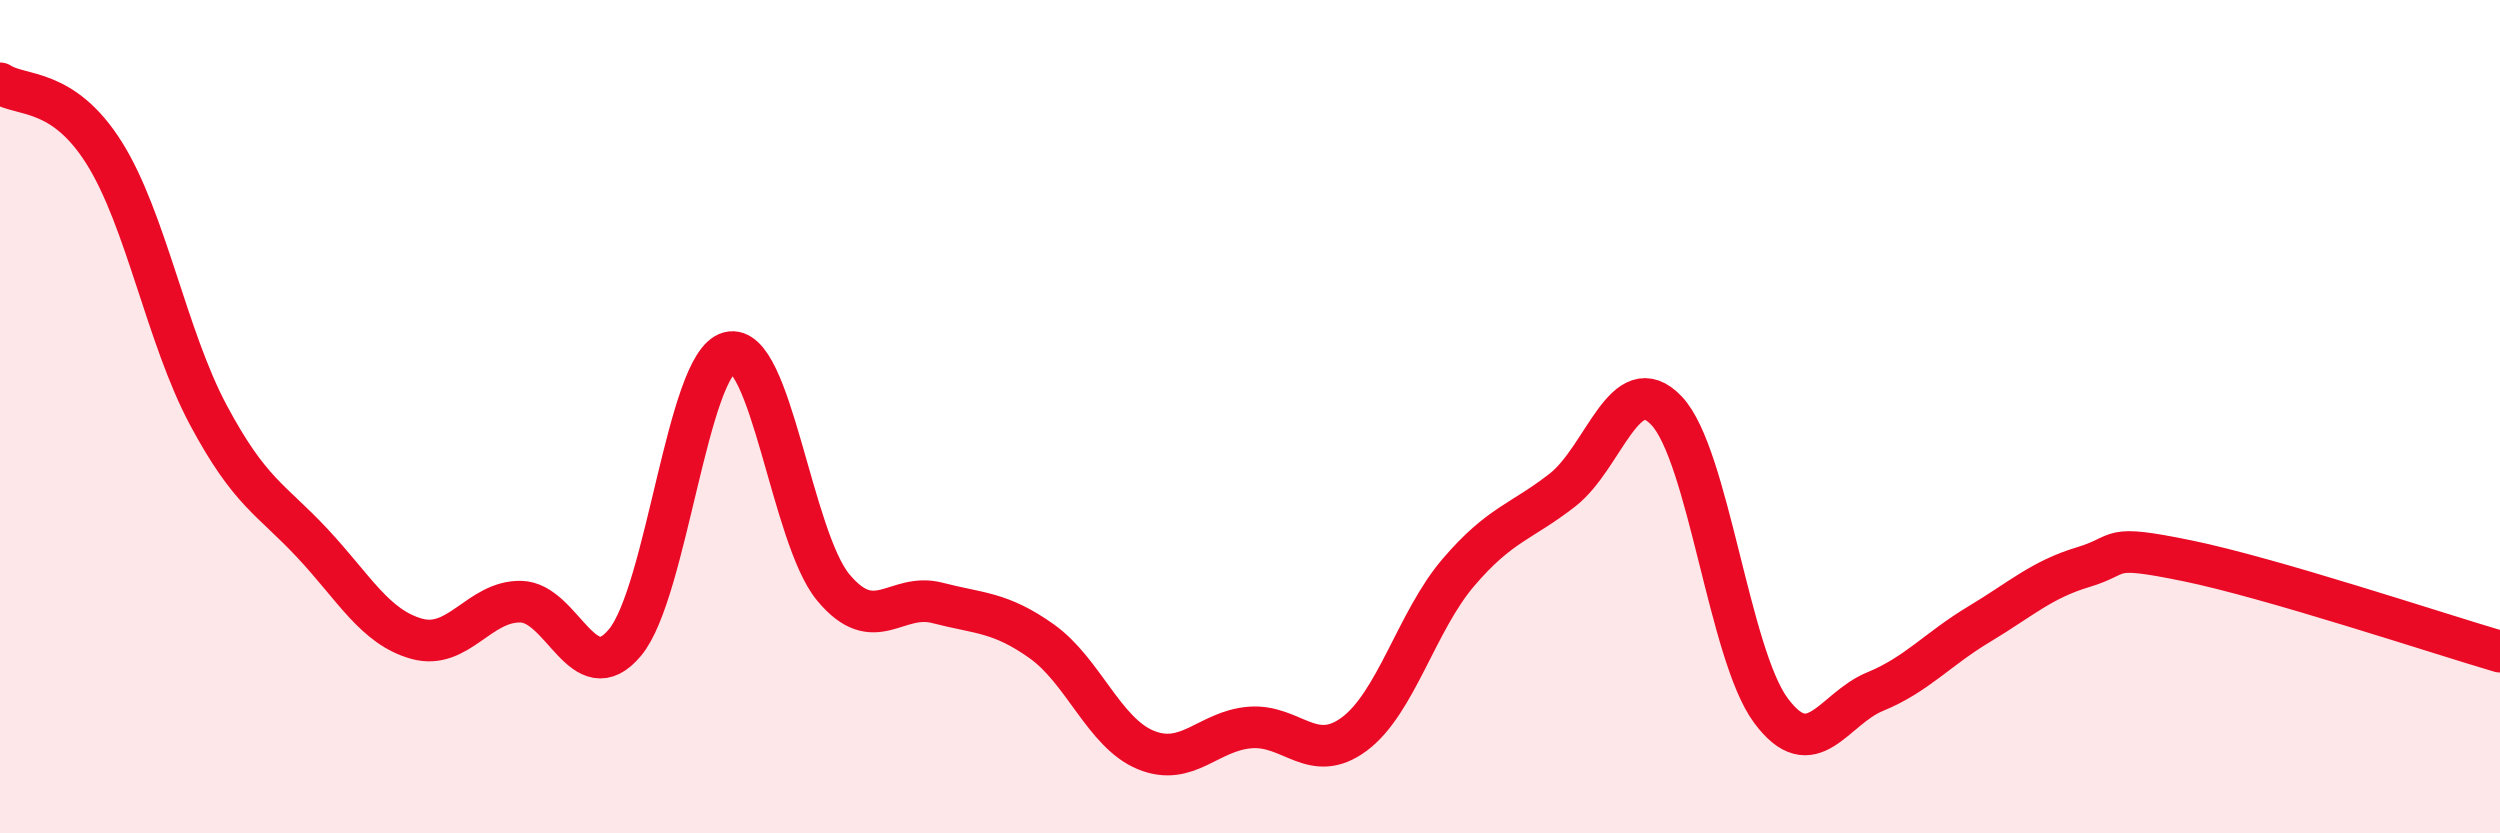
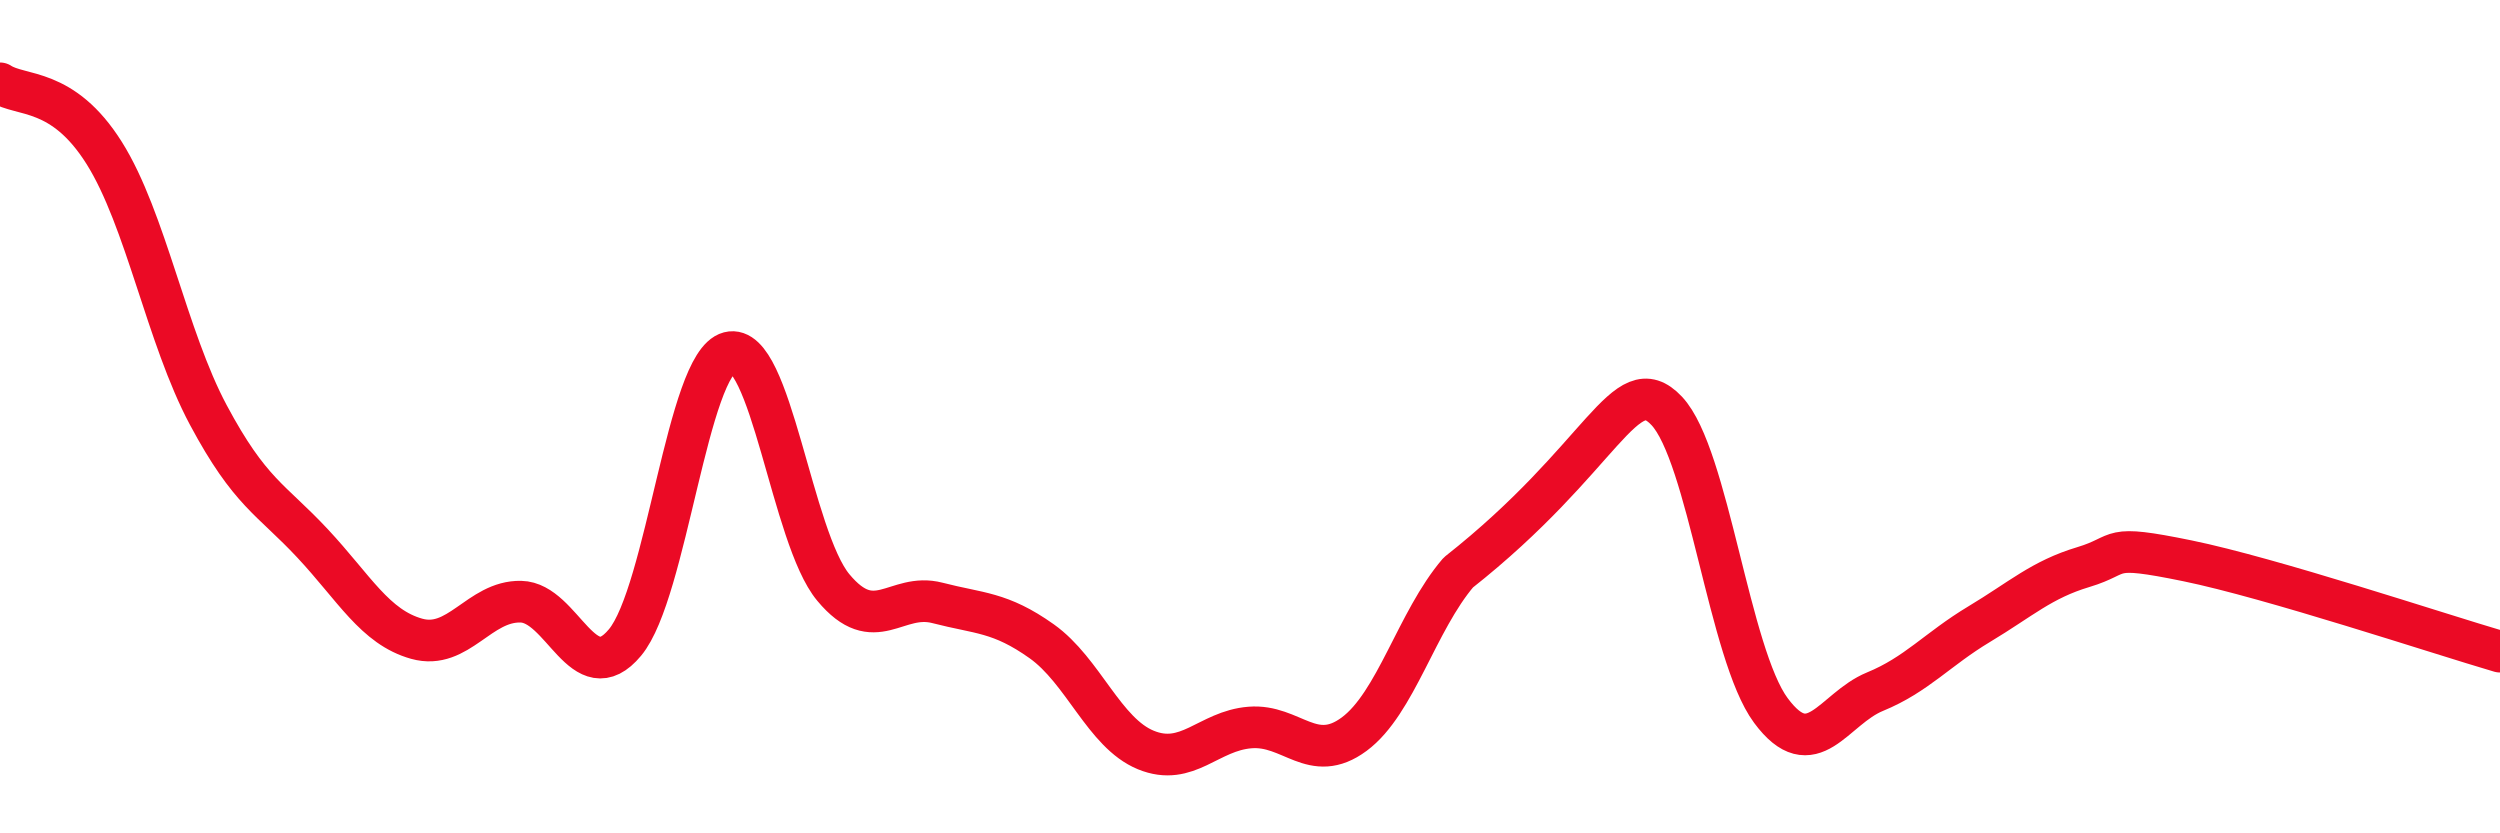
<svg xmlns="http://www.w3.org/2000/svg" width="60" height="20" viewBox="0 0 60 20">
-   <path d="M 0,2 C 0.5,2.33 1.5,2.08 2.5,3.67 C 3.5,5.26 4,8.09 5,9.96 C 6,11.83 6.5,11.97 7.5,13.04 C 8.5,14.11 9,15.05 10,15.33 C 11,15.61 11.5,14.42 12.5,14.44 C 13.5,14.46 14,16.62 15,15.42 C 16,14.22 16.5,8.72 17.5,8.46 C 18.5,8.2 19,12.9 20,14.1 C 21,15.3 21.5,14.21 22.5,14.47 C 23.5,14.73 24,14.68 25,15.39 C 26,16.1 26.5,17.59 27.5,18 C 28.5,18.41 29,17.54 30,17.46 C 31,17.38 31.5,18.36 32.5,17.62 C 33.5,16.88 34,14.91 35,13.74 C 36,12.57 36.5,12.54 37.5,11.76 C 38.5,10.98 39,8.8 40,9.86 C 41,10.92 41.5,15.7 42.5,17.05 C 43.5,18.4 44,17.01 45,16.6 C 46,16.19 46.5,15.58 47.5,14.98 C 48.5,14.38 49,13.91 50,13.61 C 51,13.31 50.5,13.05 52.5,13.46 C 54.5,13.87 58.5,15.2 60,15.64L60 20L0 20Z" fill="#EB0A25" opacity="0.1" stroke-linecap="round" stroke-linejoin="round" />
-   <path d="M 0,2 C 0.5,2.33 1.5,2.08 2.5,3.67 C 3.5,5.26 4,8.09 5,9.96 C 6,11.83 6.5,11.97 7.5,13.04 C 8.5,14.11 9,15.05 10,15.33 C 11,15.61 11.5,14.42 12.5,14.44 C 13.5,14.46 14,16.62 15,15.42 C 16,14.22 16.5,8.72 17.5,8.46 C 18.5,8.2 19,12.9 20,14.1 C 21,15.3 21.5,14.21 22.5,14.47 C 23.5,14.73 24,14.68 25,15.39 C 26,16.1 26.5,17.59 27.5,18 C 28.5,18.41 29,17.54 30,17.46 C 31,17.38 31.5,18.36 32.5,17.62 C 33.5,16.88 34,14.91 35,13.74 C 36,12.57 36.5,12.54 37.5,11.76 C 38.5,10.98 39,8.8 40,9.86 C 41,10.92 41.5,15.7 42.5,17.05 C 43.5,18.4 44,17.01 45,16.6 C 46,16.19 46.5,15.58 47.5,14.98 C 48.5,14.38 49,13.91 50,13.61 C 51,13.31 50.5,13.05 52.5,13.46 C 54.5,13.87 58.5,15.2 60,15.64" stroke="#EB0A25" stroke-width="1" fill="none" stroke-linecap="round" stroke-linejoin="round" />
+   <path d="M 0,2 C 0.5,2.33 1.5,2.08 2.5,3.67 C 3.5,5.26 4,8.09 5,9.96 C 6,11.83 6.5,11.97 7.5,13.04 C 8.5,14.11 9,15.05 10,15.33 C 11,15.61 11.5,14.42 12.5,14.44 C 13.5,14.46 14,16.62 15,15.42 C 16,14.22 16.5,8.72 17.5,8.46 C 18.5,8.2 19,12.9 20,14.1 C 21,15.3 21.5,14.21 22.5,14.47 C 23.5,14.73 24,14.68 25,15.39 C 26,16.1 26.5,17.59 27.5,18 C 28.5,18.41 29,17.54 30,17.46 C 31,17.38 31.5,18.36 32.5,17.62 C 33.5,16.88 34,14.91 35,13.74 C 38.5,10.98 39,8.8 40,9.86 C 41,10.92 41.5,15.7 42.5,17.05 C 43.5,18.4 44,17.01 45,16.6 C 46,16.19 46.5,15.58 47.5,14.98 C 48.5,14.38 49,13.91 50,13.61 C 51,13.31 50.5,13.05 52.5,13.46 C 54.5,13.87 58.5,15.2 60,15.64" stroke="#EB0A25" stroke-width="1" fill="none" stroke-linecap="round" stroke-linejoin="round" />
</svg>